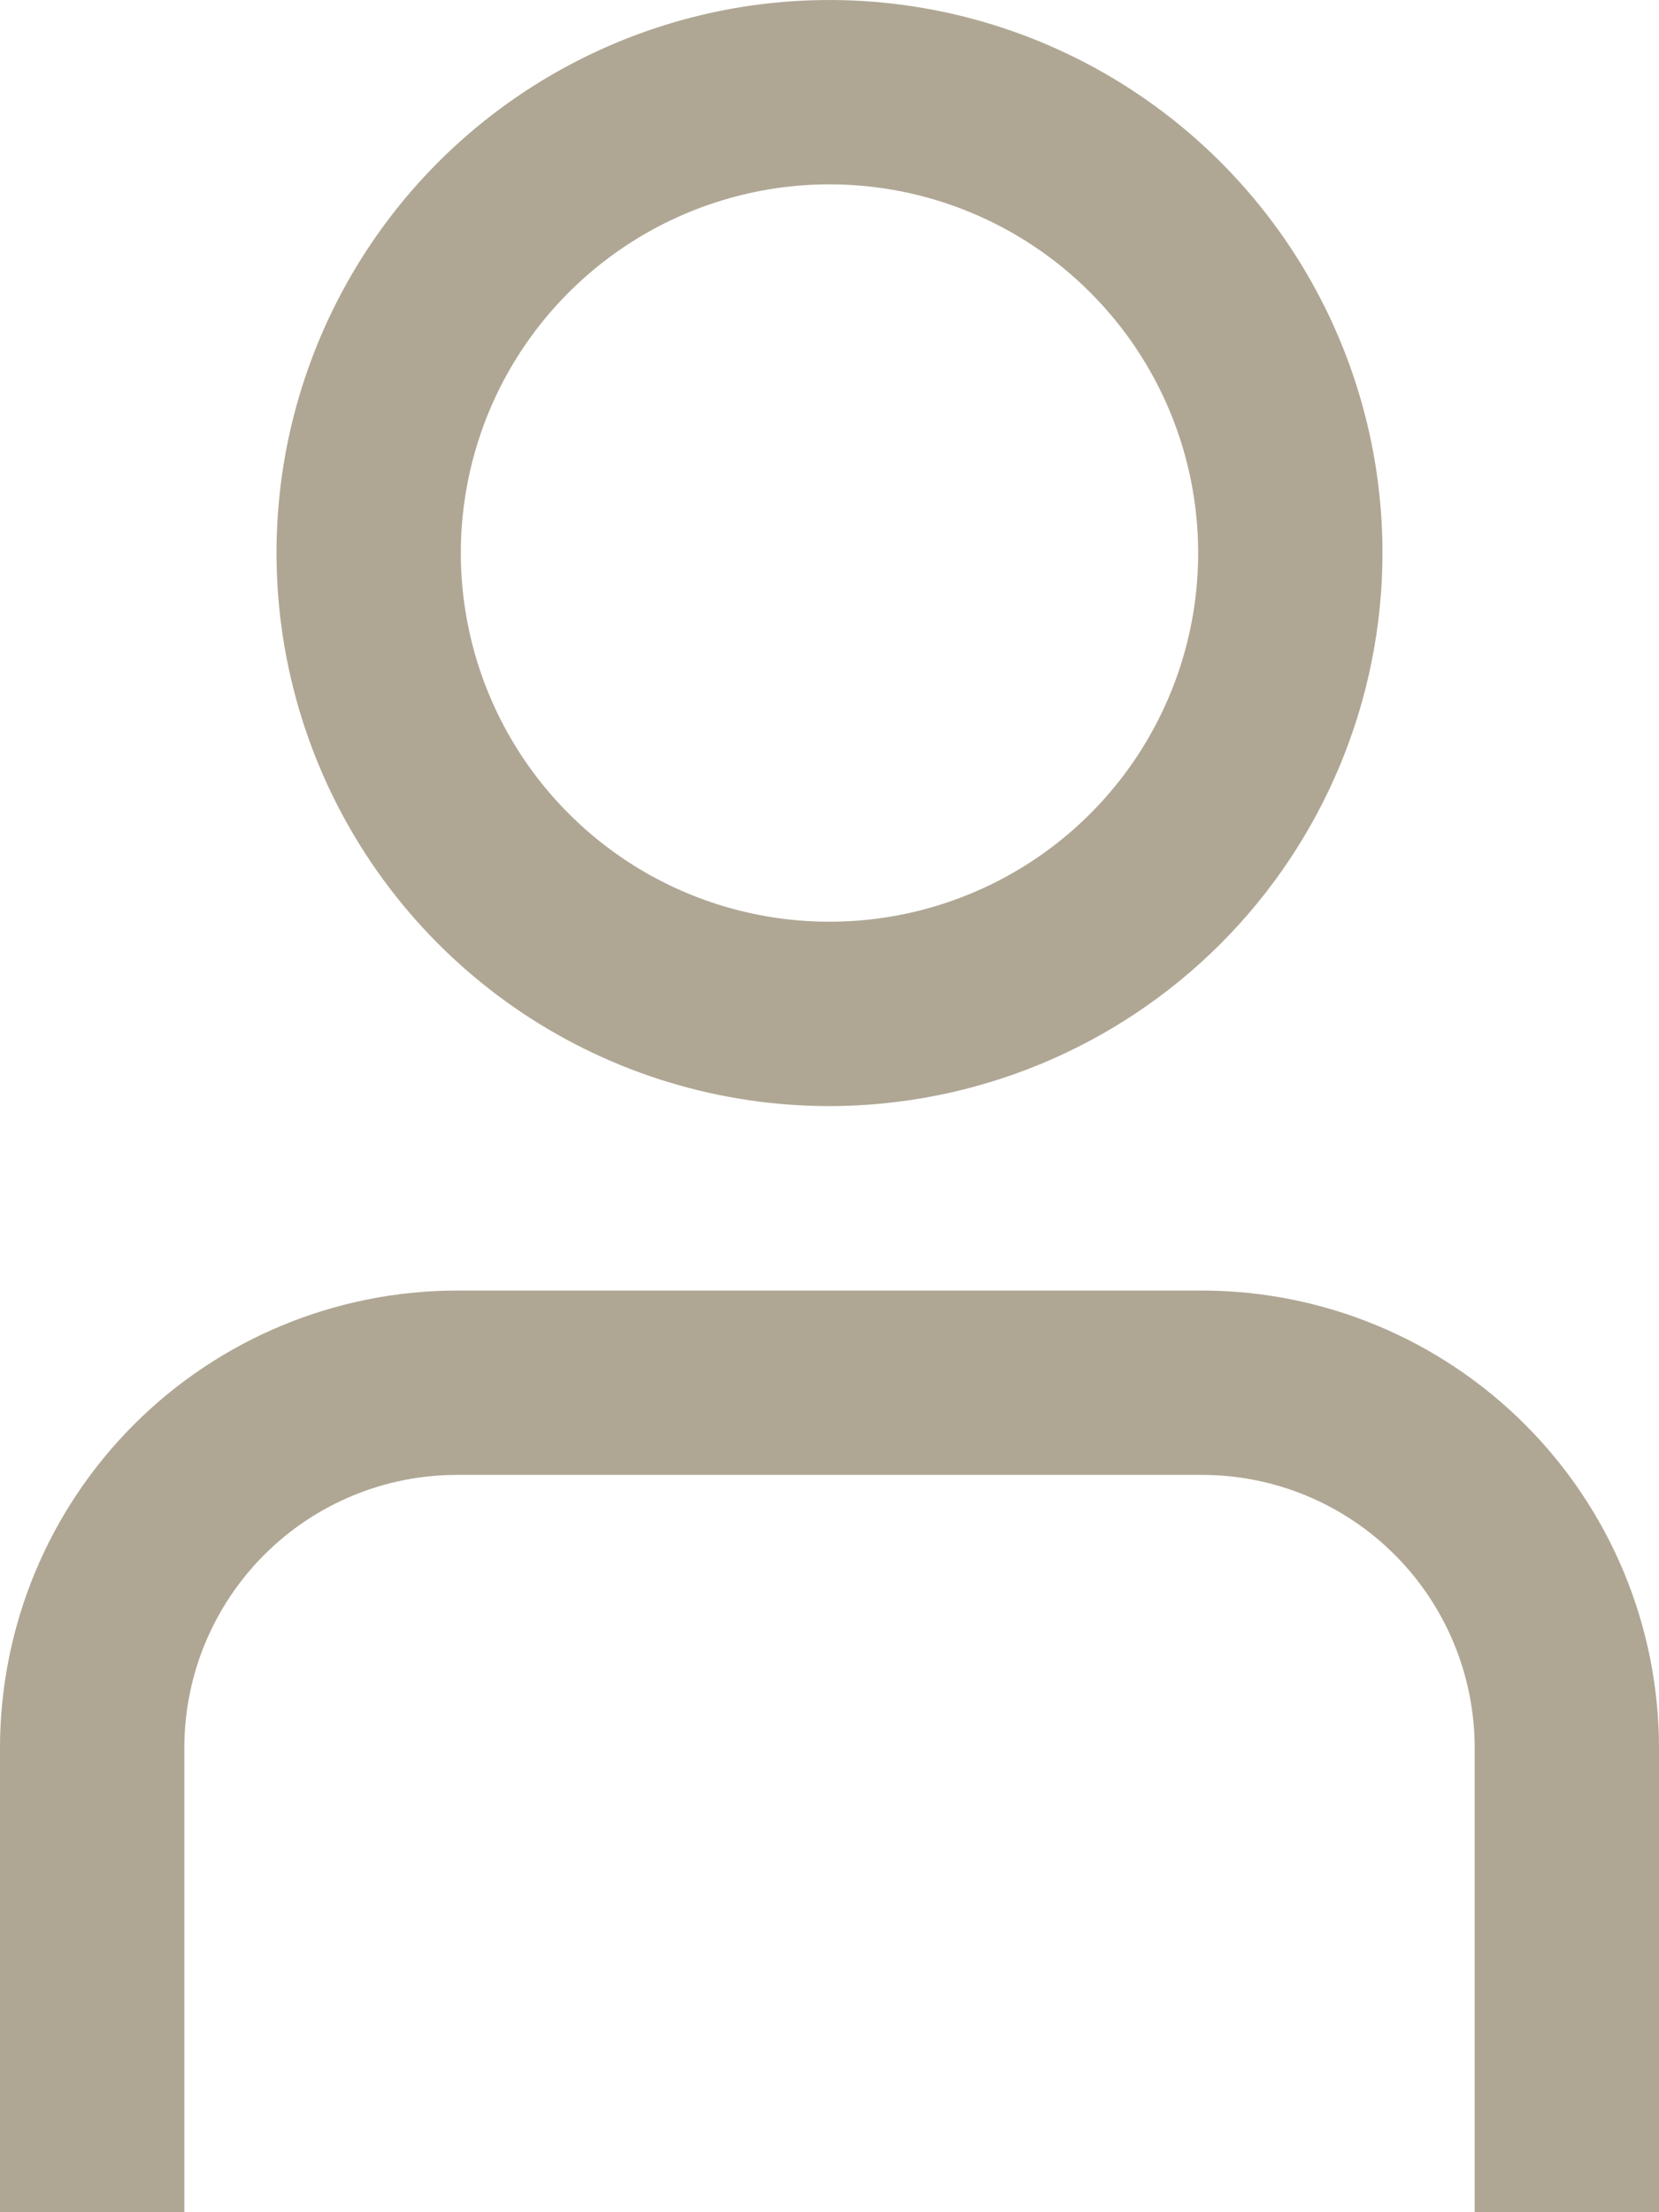
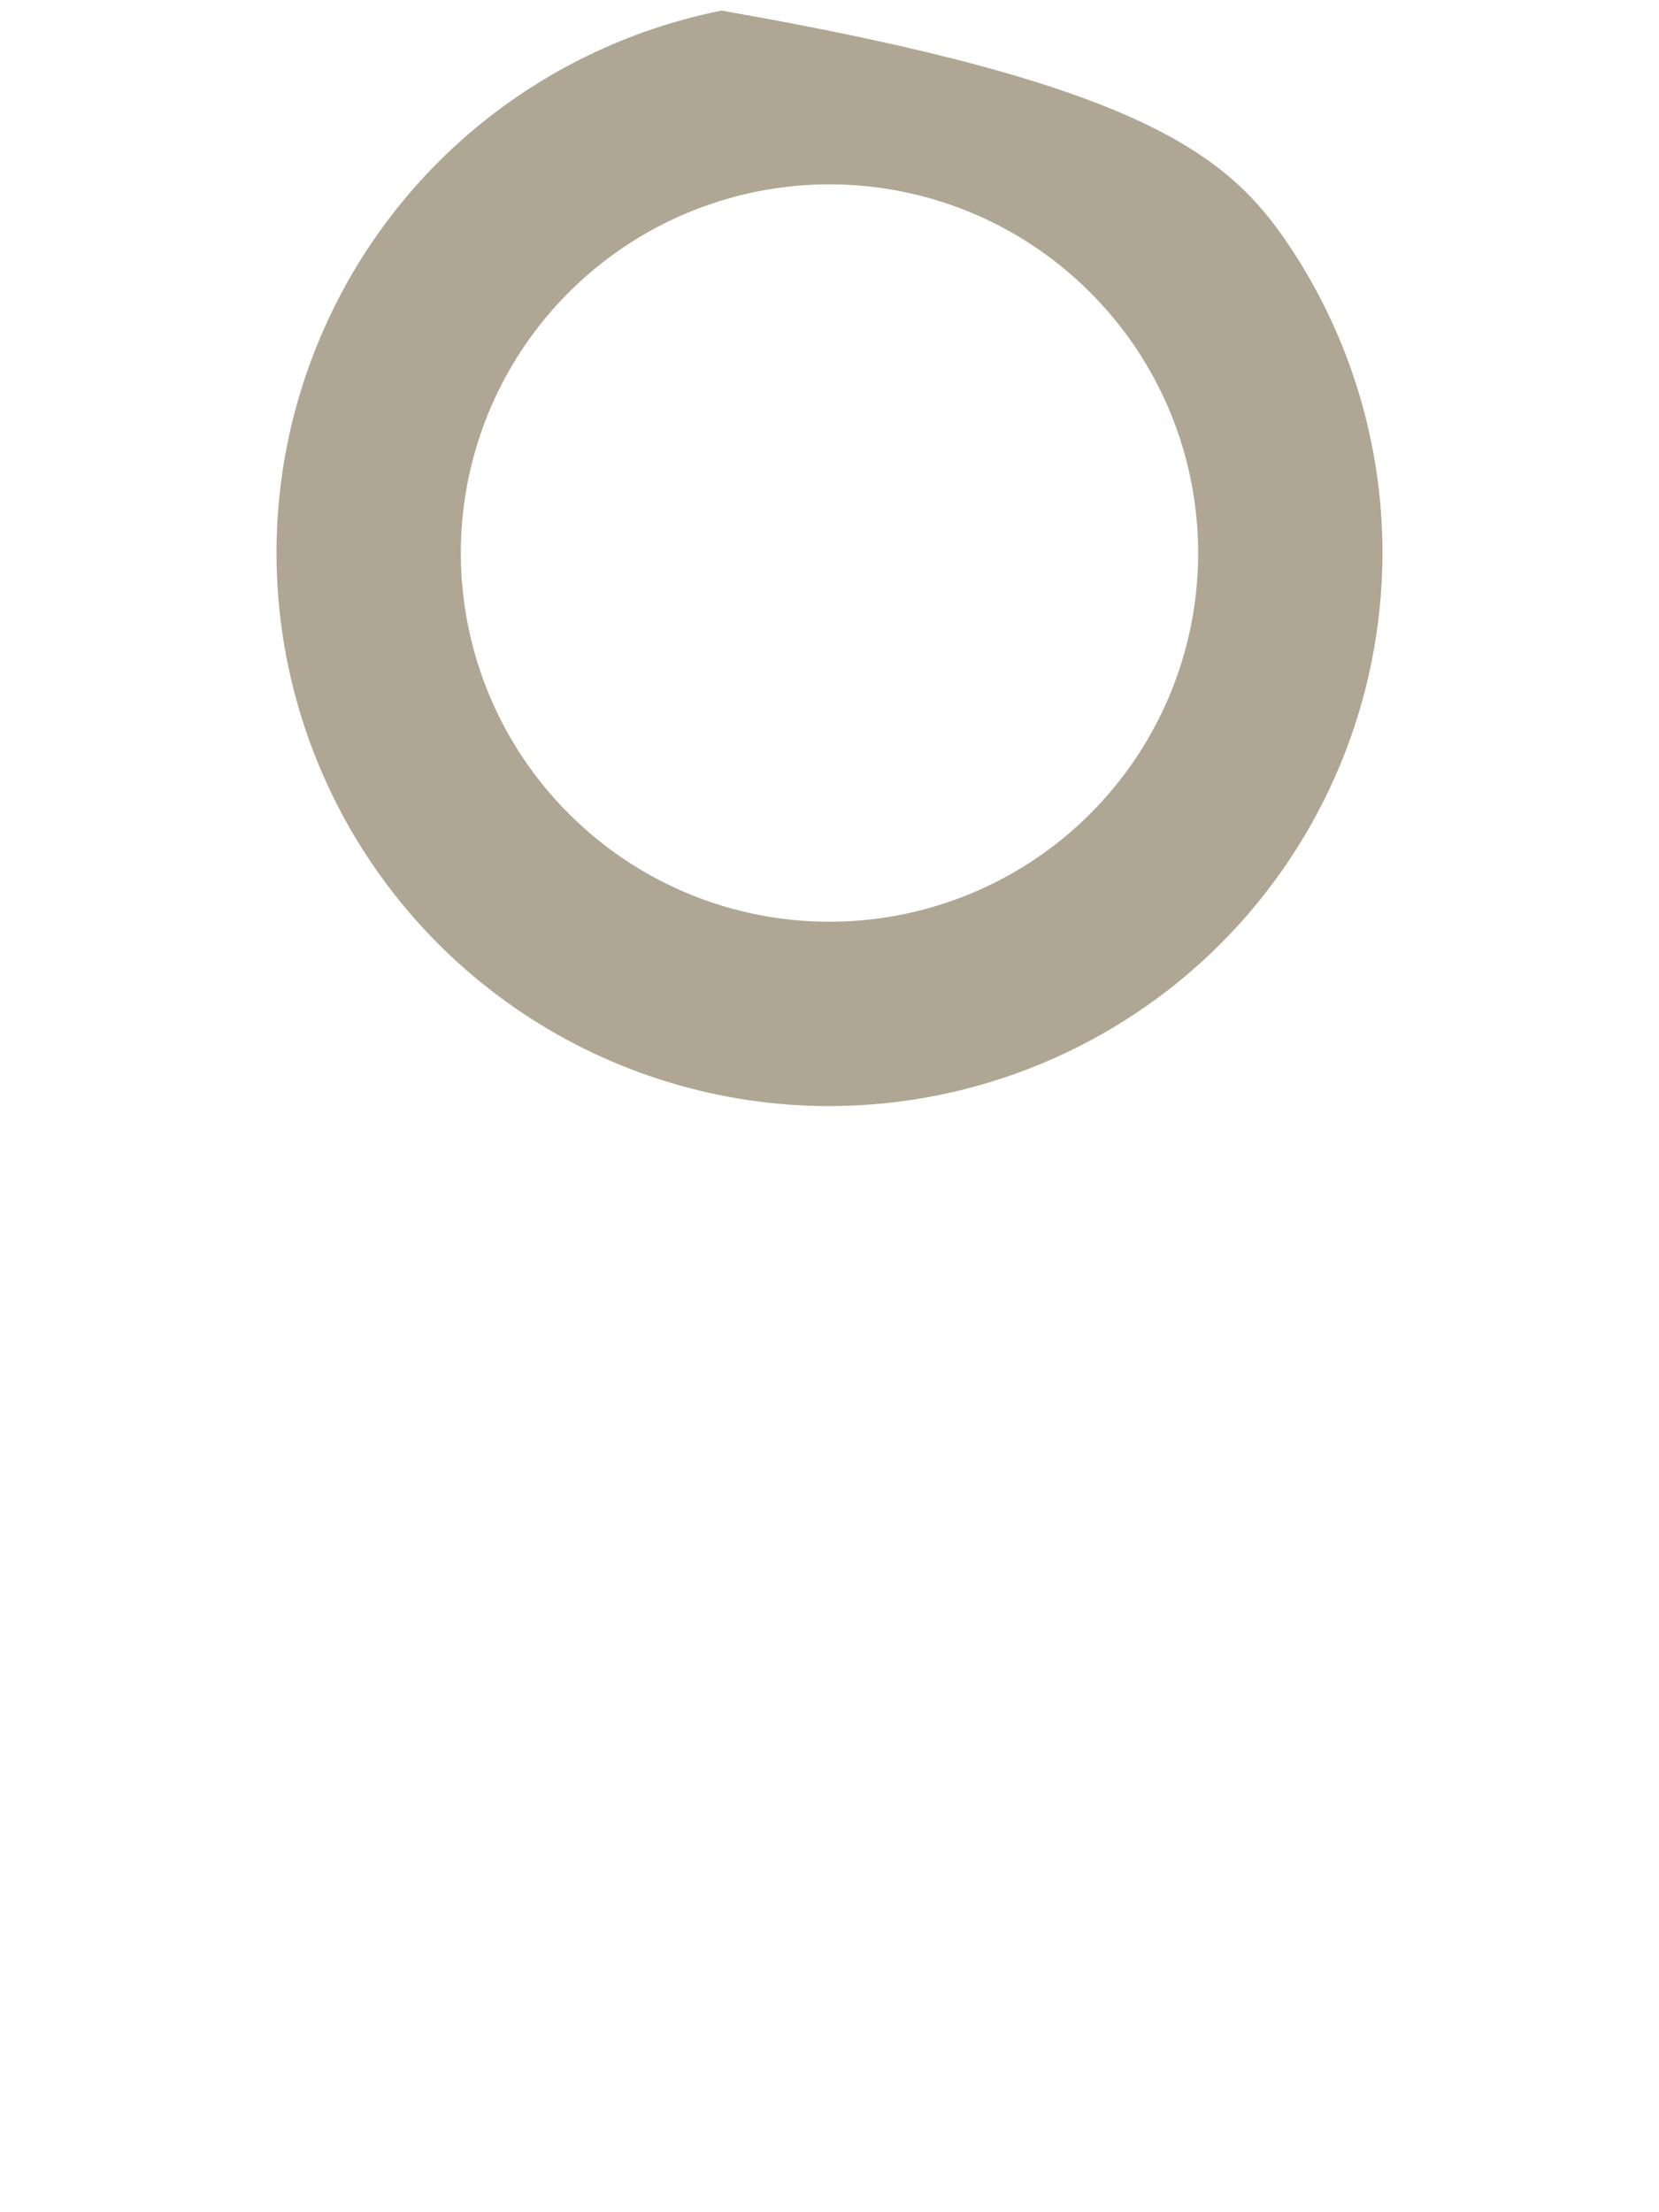
<svg xmlns="http://www.w3.org/2000/svg" width="18" height="24" viewBox="0 0 18 24" fill="none">
-   <path d="M18 24.001H16V18.958C15.999 18.174 15.687 17.422 15.133 16.868C14.579 16.313 13.827 16.001 13.043 16.001H4.957C4.173 16.001 3.421 16.313 2.867 16.868C2.313 17.422 2.001 18.174 2 18.958V24.001H0V18.958C0.002 17.643 0.524 16.384 1.454 15.454C2.383 14.525 3.643 14.002 4.957 14.001H13.043C14.357 14.002 15.617 14.525 16.546 15.454C17.476 16.384 17.998 17.643 18 18.958V24.001Z" fill="#AFA794" />
-   <path d="M9 12C7.813 12 6.653 11.648 5.667 10.989C4.68 10.329 3.911 9.392 3.457 8.296C3.003 7.2 2.884 5.993 3.115 4.829C3.347 3.666 3.918 2.596 4.757 1.757C5.596 0.918 6.666 0.347 7.829 0.115C8.993 -0.116 10.2 0.003 11.296 0.457C12.392 0.911 13.329 1.68 13.989 2.667C14.648 3.653 15 4.813 15 6C14.998 7.591 14.366 9.116 13.241 10.241C12.116 11.366 10.591 11.998 9 12ZM9 2C8.209 2 7.435 2.235 6.778 2.674C6.12 3.114 5.607 3.738 5.304 4.469C5.002 5.2 4.922 6.004 5.077 6.78C5.231 7.556 5.612 8.269 6.172 8.828C6.731 9.388 7.444 9.769 8.22 9.923C8.996 10.077 9.8 9.998 10.531 9.695C11.262 9.393 11.886 8.88 12.326 8.222C12.765 7.564 13 6.791 13 6C13 4.939 12.579 3.922 11.828 3.172C11.078 2.421 10.061 2 9 2Z" fill="#AFA794" />
+   <path d="M9 12C7.813 12 6.653 11.648 5.667 10.989C4.68 10.329 3.911 9.392 3.457 8.296C3.003 7.2 2.884 5.993 3.115 4.829C3.347 3.666 3.918 2.596 4.757 1.757C5.596 0.918 6.666 0.347 7.829 0.115C12.392 0.911 13.329 1.68 13.989 2.667C14.648 3.653 15 4.813 15 6C14.998 7.591 14.366 9.116 13.241 10.241C12.116 11.366 10.591 11.998 9 12ZM9 2C8.209 2 7.435 2.235 6.778 2.674C6.12 3.114 5.607 3.738 5.304 4.469C5.002 5.2 4.922 6.004 5.077 6.78C5.231 7.556 5.612 8.269 6.172 8.828C6.731 9.388 7.444 9.769 8.22 9.923C8.996 10.077 9.8 9.998 10.531 9.695C11.262 9.393 11.886 8.88 12.326 8.222C12.765 7.564 13 6.791 13 6C13 4.939 12.579 3.922 11.828 3.172C11.078 2.421 10.061 2 9 2Z" fill="#AFA794" />
</svg>